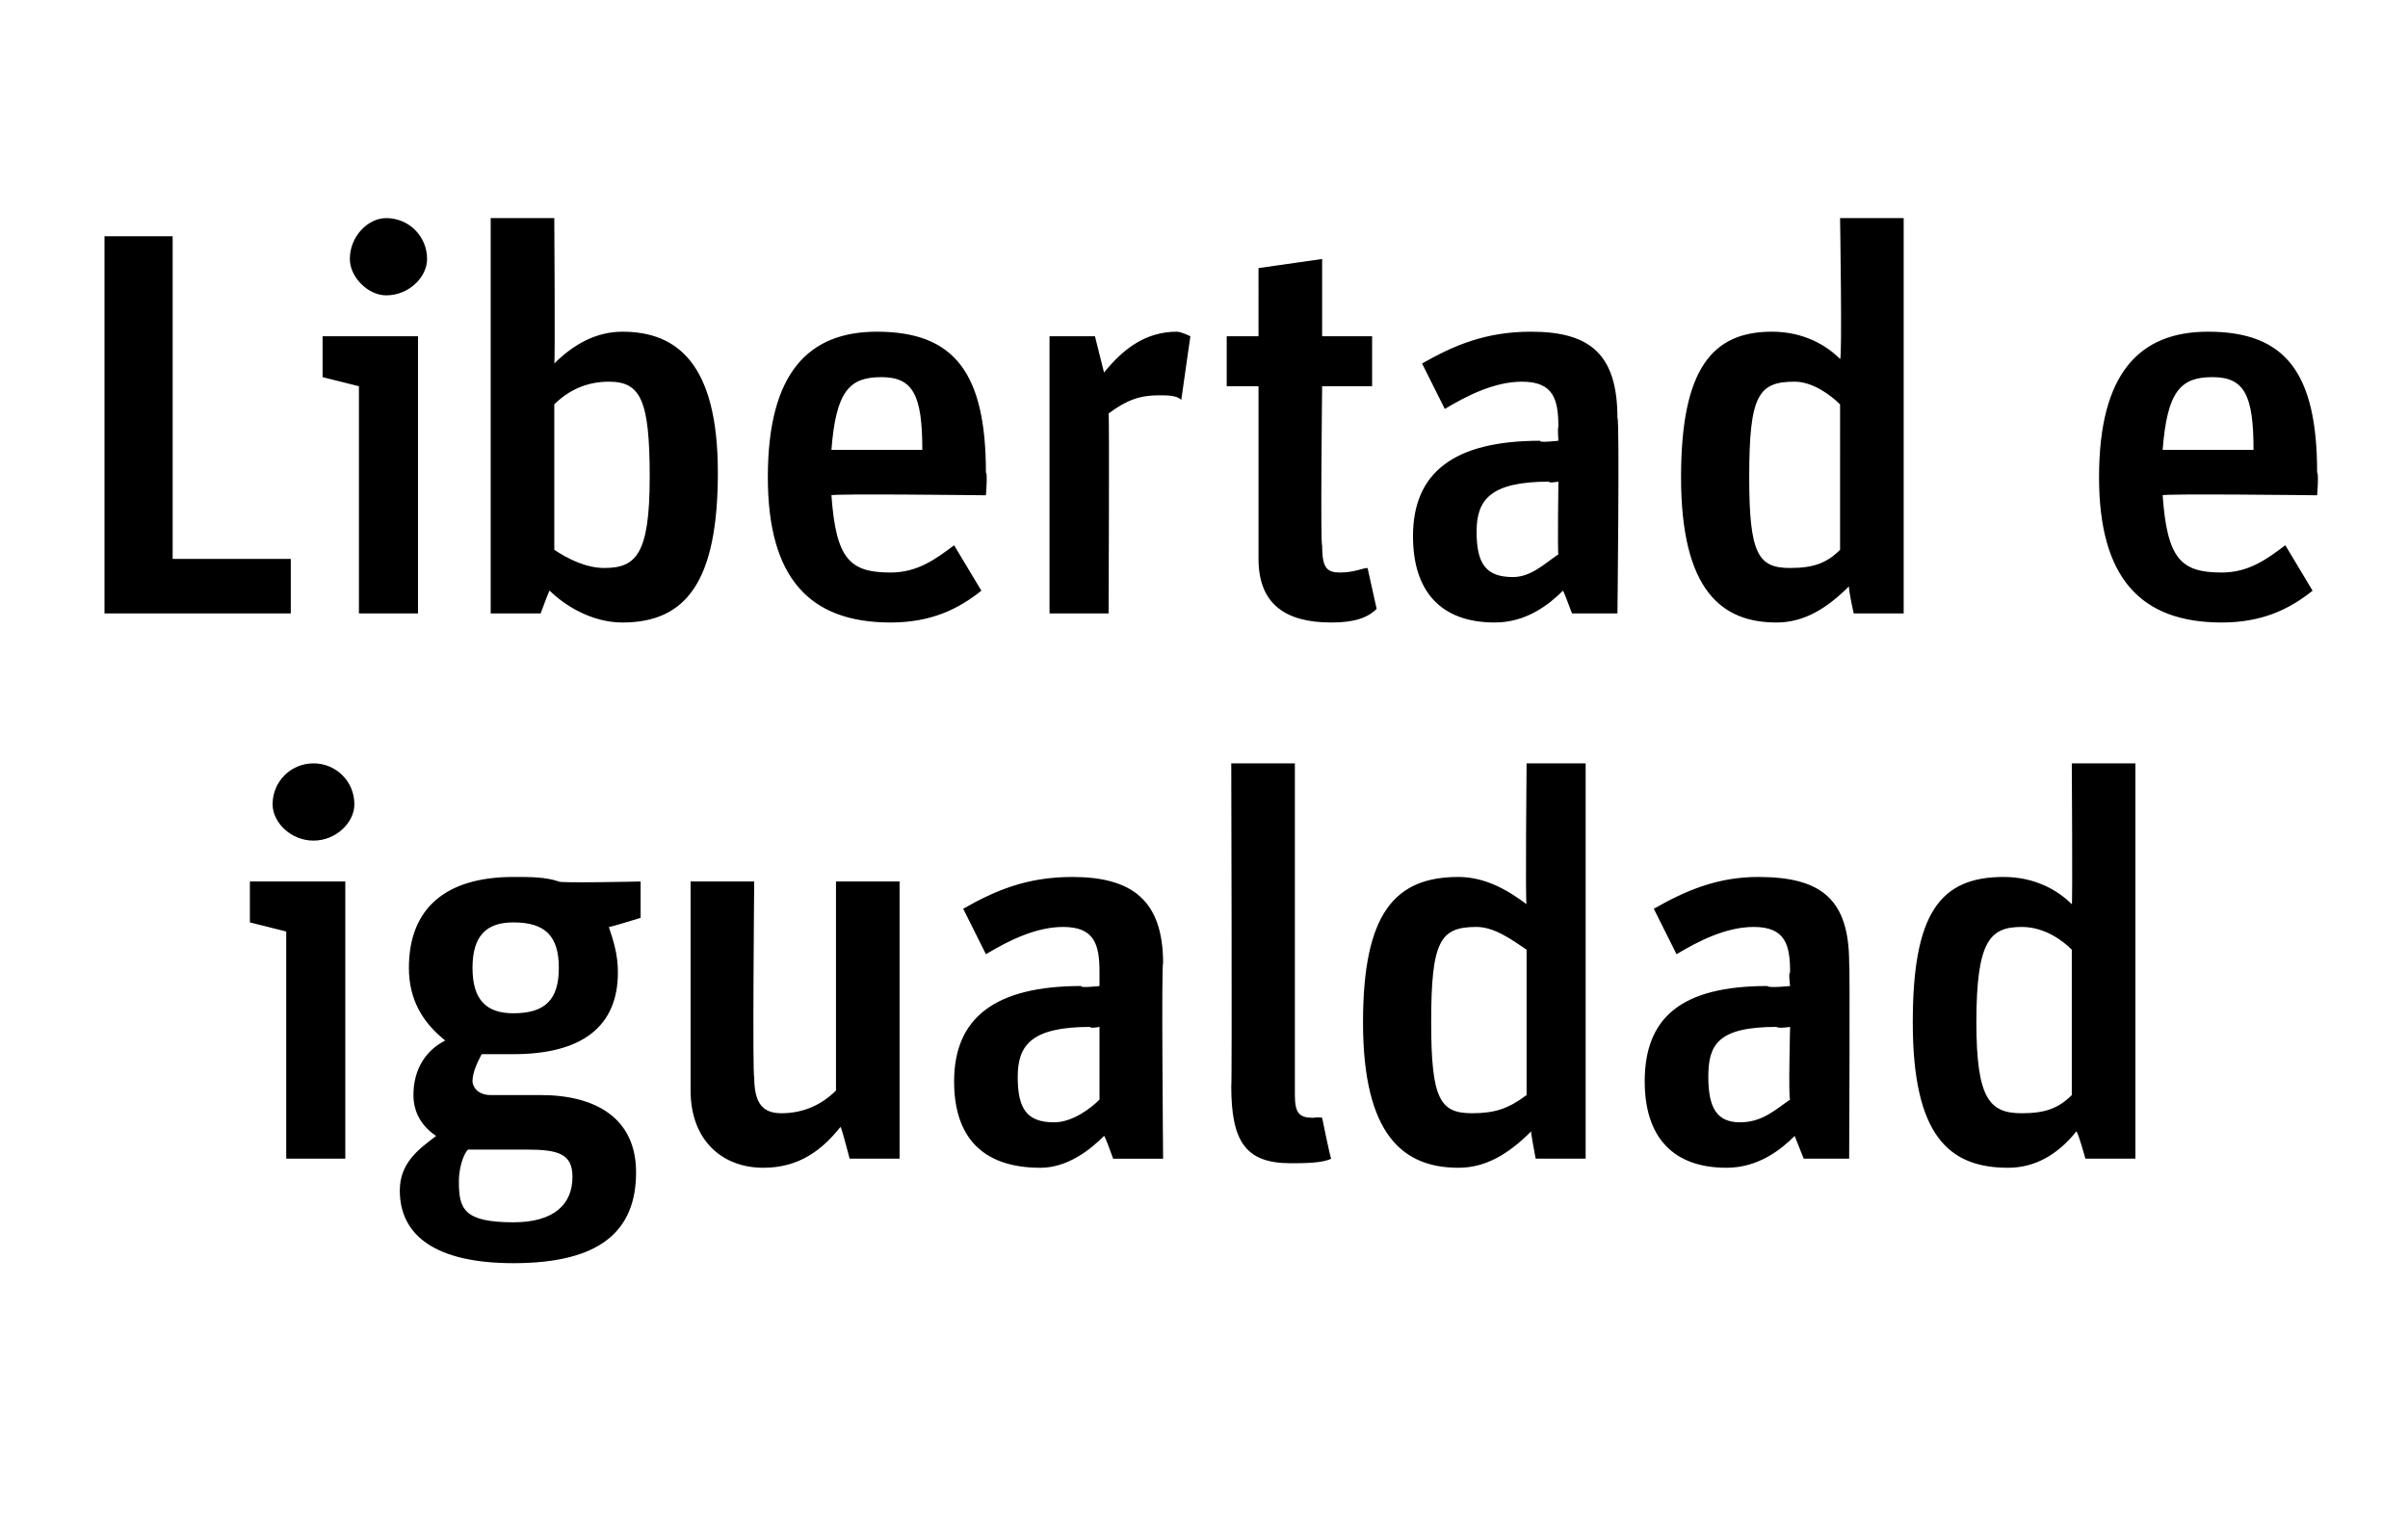
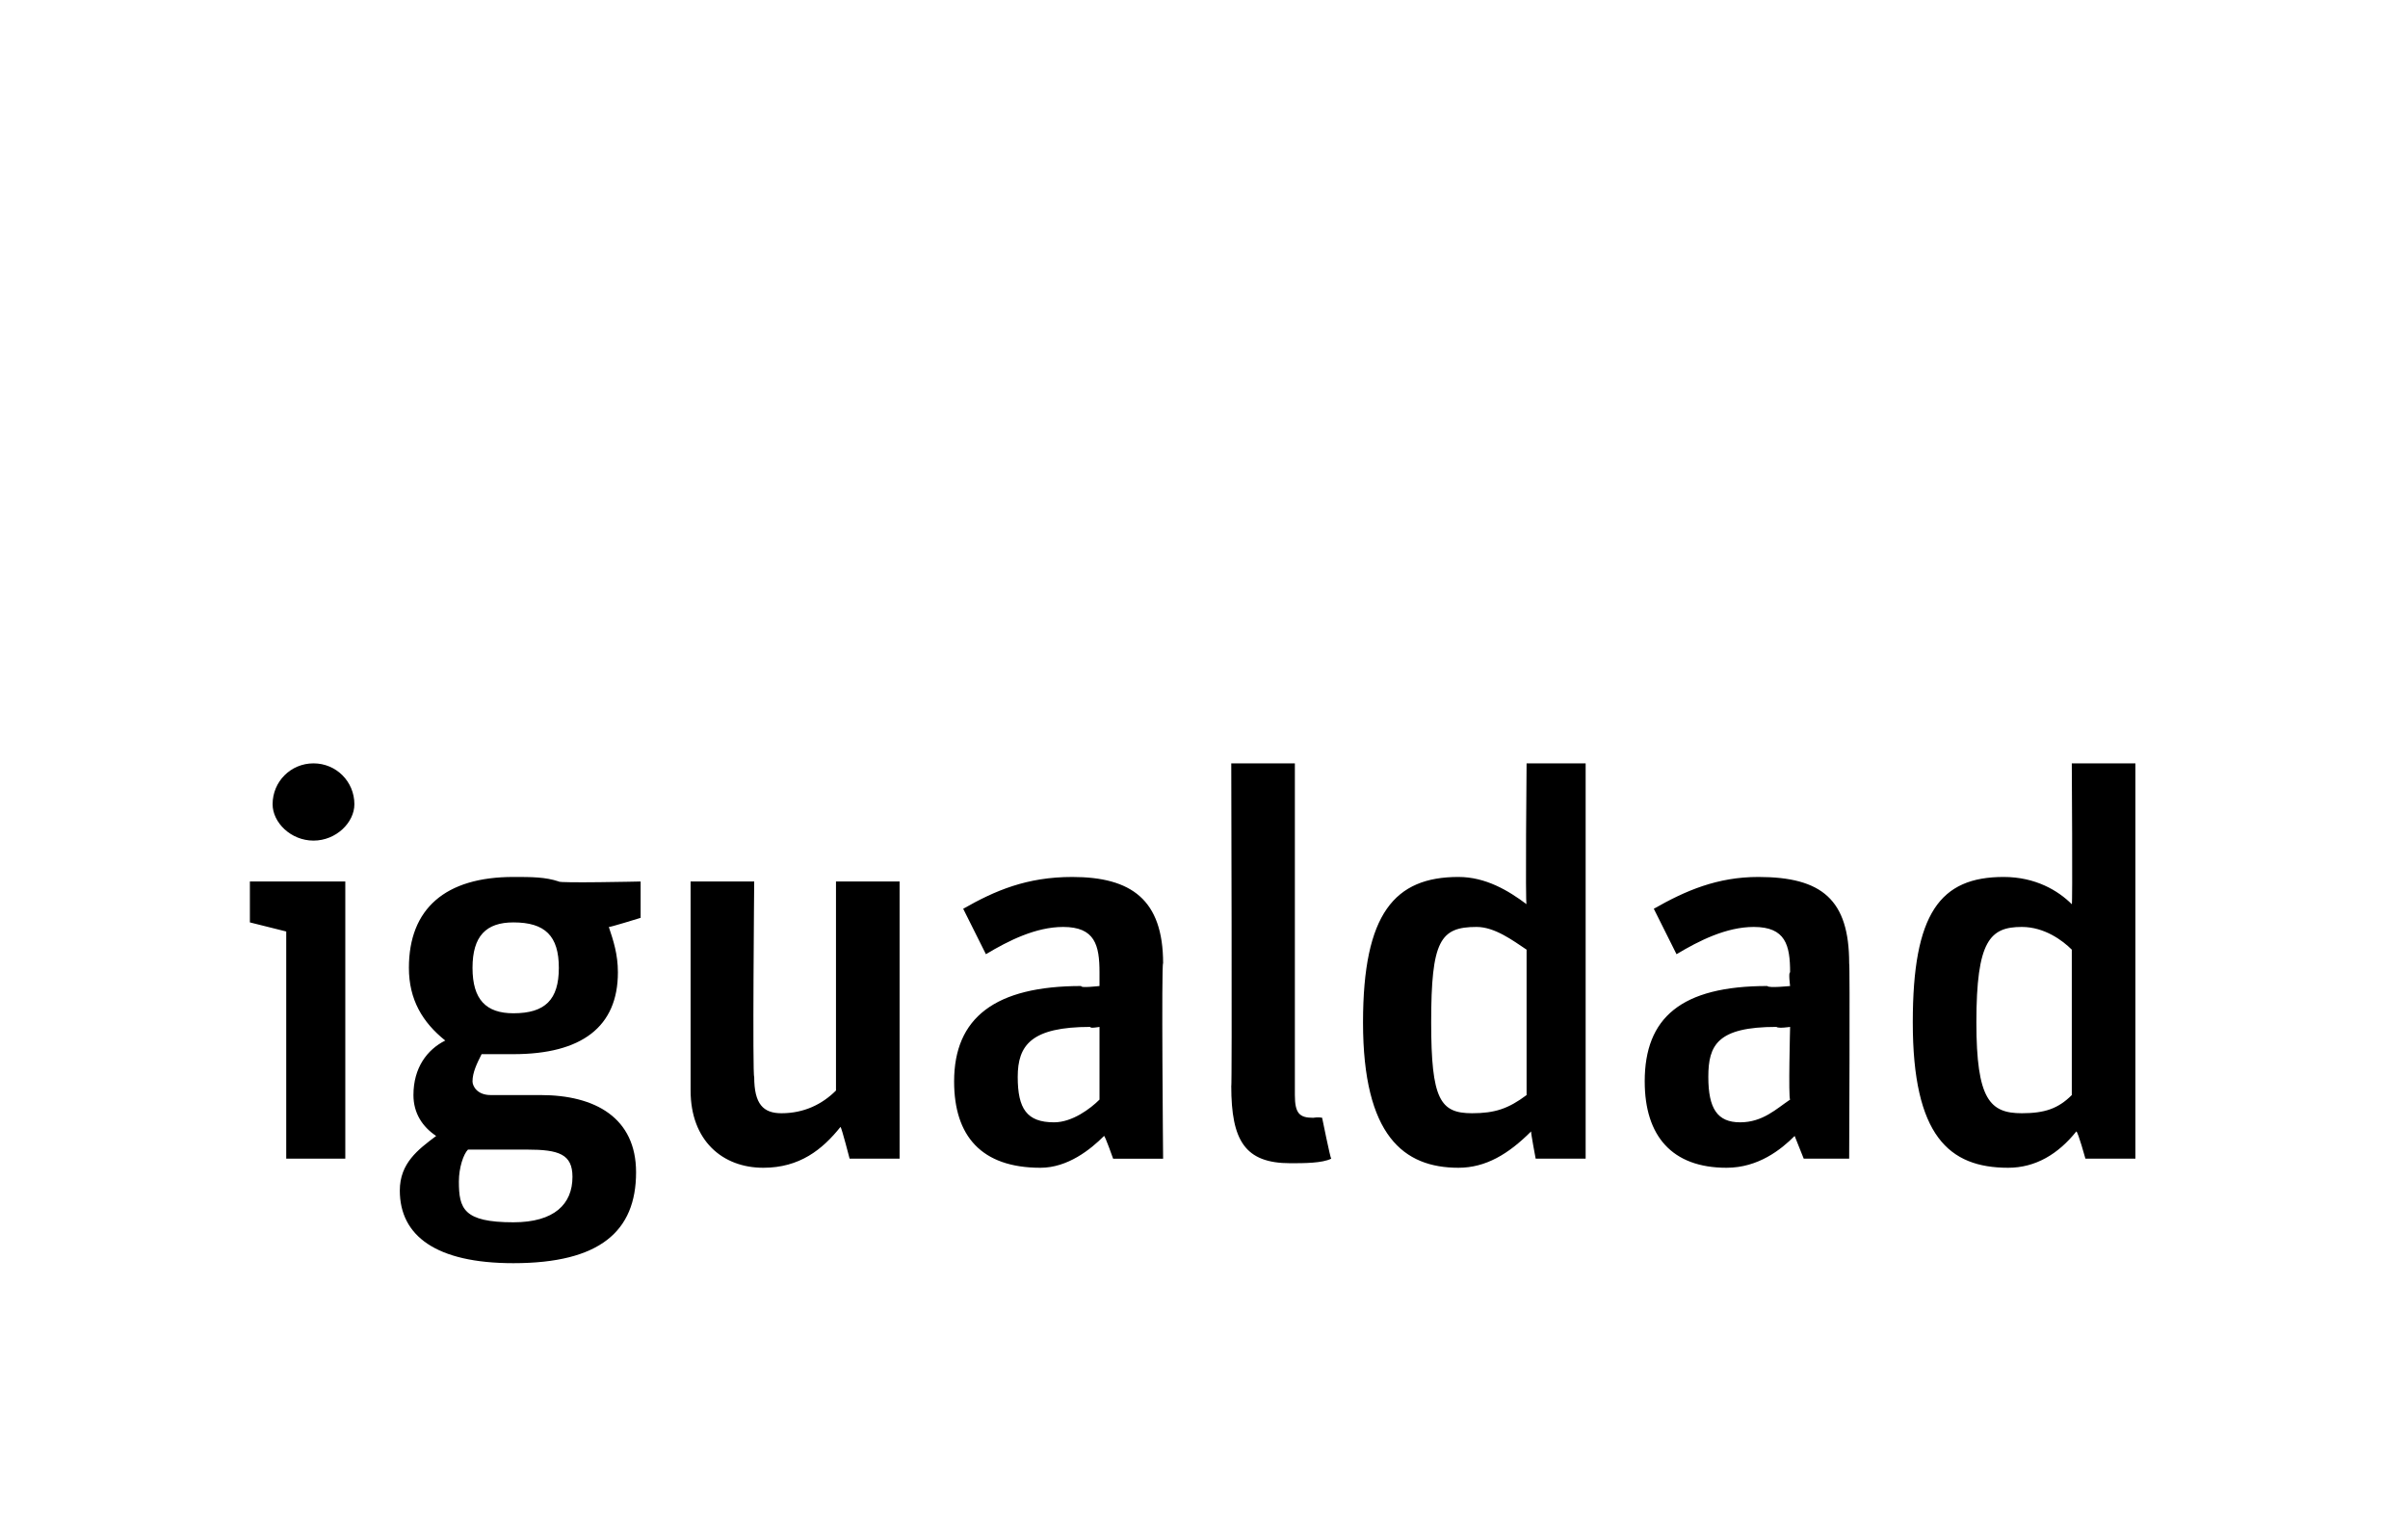
<svg xmlns="http://www.w3.org/2000/svg" version="1.1" width="53px" height="33.5px" viewBox="0 -4 53 33.5" style="top:-4px">
  <desc>Libertad e igualdad</desc>
  <defs />
  <g id="Polygon8120">
    <path d="m6.3 16.5l-.8-.2v-.9h2.1v6.1H6.3v-5zM6 13.7c0-.5.4-.9.9-.9c.5 0 .9.4.9.9c0 .4-.4.8-.9.8c-.5 0-.9-.4-.9-.8zm2.8 8.5c0-.6.4-.9.8-1.2c-.3-.2-.5-.5-.5-.9c0-.6.3-1 .7-1.2c-.5-.4-.8-.9-.8-1.6c0-1.3.8-2 2.3-2c.4 0 .7 0 1 .1c-.01.04 1.8 0 1.8 0v.8s-.71.22-.7.2c.1.3.2.6.2 1c0 1.2-.8 1.8-2.3 1.8h-.7c-.1.2-.2.4-.2.6c0 .1.1.3.4.3h1.1c1.2 0 2.1.5 2.1 1.7c0 1.3-.8 2-2.7 2c-1.7 0-2.5-.6-2.5-1.6zm1.3-.2c0 .6.1.9 1.2.9c.9 0 1.3-.4 1.3-1c0-.5-.3-.6-1-.6h-1.3c-.1.1-.2.4-.2.7zm2.2-4.7c0-.7-.3-1-1-1c-.6 0-.9.3-.9 1c0 .7.3 1 .9 1c.7 0 1-.3 1-1zm2.9 2.7v-4.6h1.4s-.04 4.29 0 4.3c0 .6.2.8.6.8c.5 0 .9-.2 1.2-.5v-4.6h1.4v6.1h-1.1s-.17-.66-.2-.7c-.4.5-.9.9-1.7.9c-.9 0-1.6-.6-1.6-1.7zm5.8-.2c0-1.4.9-2.1 2.8-2.1c-.04.05.4 0 .4 0v-.3c0-.6-.1-1-.8-1c-.6 0-1.2.3-1.7.6l-.5-1c.7-.4 1.4-.7 2.4-.7c1.3 0 2 .5 2 1.9c-.04-.02 0 4.3 0 4.3h-1.1s-.18-.51-.2-.5c-.3.3-.8.7-1.4.7c-1.3 0-1.9-.7-1.9-1.9zm3.2.4v-1.6s-.22.04-.2 0c-1.3 0-1.6.4-1.6 1.1c0 .7.2 1 .8 1c.4 0 .8-.3 1-.5zm2.9-.3c.02.04 0-7.1 0-7.1h1.4v7.3c0 .4.1.5.4.5c.12-.02.2 0 .2 0c0 0 .18.89.2.9c-.2.1-.6.1-.9.1c-1 0-1.3-.5-1.3-1.7zm2.9-1.4c0-2.4.7-3.2 2.1-3.2c.6 0 1.1.3 1.5.6c-.03.04 0-3.1 0-3.1h1.3v8.7h-1.1s-.11-.58-.1-.6c-.5.5-1 .8-1.6.8c-1.2 0-2.1-.7-2.1-3.2zm3.6 1.6v-3.2c-.3-.2-.7-.5-1.1-.5c-.8 0-1 .3-1 2.1c0 1.7.2 2 .9 2c.5 0 .8-.1 1.2-.4zm2.6-.3c0-1.4.8-2.1 2.7-2.1c.02.05.5 0 .5 0c0 0-.04-.3 0-.3c0-.6-.1-1-.8-1c-.6 0-1.2.3-1.7.6l-.5-1c.7-.4 1.4-.7 2.3-.7c1.4 0 2 .5 2 1.9c.02-.02 0 4.3 0 4.3h-1l-.2-.5c-.3.3-.8.7-1.5.7c-1.2 0-1.8-.7-1.8-1.9zm3.2.4c-.04-.03 0-1.6 0-1.6c0 0-.26.04-.3 0c-1.3 0-1.5.4-1.5 1.1c0 .7.2 1 .7 1c.5 0 .8-.3 1.1-.5zm2.7-1.7c0-2.4.6-3.2 2-3.2c.7 0 1.2.3 1.5.6c.02.04 0-3.1 0-3.1h1.4v8.7h-1.1s-.16-.58-.2-.6c-.4.5-.9.8-1.5.8c-1.3 0-2.1-.7-2.1-3.2zm3.5 1.6v-3.2c-.2-.2-.6-.5-1.1-.5c-.7 0-1 .3-1 2.1c0 1.7.3 2 1 2c.5 0 .8-.1 1.1-.4z" stroke="none" fill="#000" />
  </g>
  <g id="Polygon8119">
-     <path d="m2.3 1.2h1.5v7.1h2.6v1.2H2.3V1.2zm5.6 3.3l-.8-.2v-.9h2.1v6.1H7.9v-5zm-.2-2.8c0-.5.4-.9.8-.9c.5 0 .9.4.9.9c0 .4-.4.8-.9.8c-.4 0-.8-.4-.8-.8zM12.1 9c0-.05-.2.5-.2.5h-1.1V.8h1.4s.02 3.17 0 3.2c.4-.4.9-.7 1.5-.7c1.2 0 2.1.7 2.1 3.1c0 2.4-.7 3.3-2.1 3.3c-.7 0-1.3-.4-1.6-.7zm2.2-2.5c0-1.7-.2-2.1-.9-2.1c-.5 0-.9.2-1.2.5v3.2c.3.2.7.4 1.1.4c.7 0 1-.3 1-2zm2.6 0c0-2.3.9-3.2 2.4-3.2c1.7 0 2.4.9 2.4 3.1c.04.02 0 .5 0 .5c0 0-3.37-.04-3.4 0c.1 1.4.4 1.7 1.3 1.7c.6 0 1-.3 1.4-.6l.6 1c-.5.4-1.1.7-2 .7c-1.8 0-2.7-1-2.7-3.2zm1.4-.6h2c0-1.2-.2-1.6-.9-1.6c-.7 0-1 .3-1.1 1.6zm4.8-2.5h1l.2.8c.4-.5.9-.9 1.6-.9c.1 0 .3.1.3.1L26 4.8c-.1-.1-.3-.1-.5-.1c-.4 0-.7.1-1.1.4c.02.02 0 4.4 0 4.4h-1.3V3.4zm3.9 0h.7V1.9l1.4-.2v1.7h1.1v1.1h-1.1s-.04 3.52 0 3.5c0 .5.1.6.4.6c.3 0 .5-.1.6-.1l.2.9c-.2.2-.5.3-1 .3c-1 0-1.6-.4-1.6-1.4V4.5h-.7V3.4zm4.1 4.4c0-1.4.9-2.1 2.8-2.1c-.05.05.4 0 .4 0c0 0-.02-.3 0-.3c0-.6-.1-1-.8-1c-.6 0-1.2.3-1.7.6l-.5-1c.7-.4 1.4-.7 2.4-.7c1.3 0 1.9.5 1.9 1.9c.05-.02 0 4.3 0 4.3h-1s-.19-.51-.2-.5c-.3.3-.8.7-1.5.7c-1.2 0-1.8-.7-1.8-1.9zm3.2.4c-.02-.03 0-1.6 0-1.6c0 0-.23.04-.2 0c-1.3 0-1.6.4-1.6 1.1c0 .7.2 1 .8 1c.4 0 .7-.3 1-.5zM37 6.5c0-2.4.7-3.2 2-3.2c.7 0 1.2.3 1.5.6c.05.04 0-3.1 0-3.1h1.4v8.7h-1.1s-.13-.58-.1-.6c-.5.5-1 .8-1.6.8c-1.2 0-2.1-.7-2.1-3.2zm3.5 1.6V4.9c-.2-.2-.6-.5-1-.5c-.8 0-1 .3-1 2.1c0 1.7.2 2 .9 2c.5 0 .8-.1 1.1-.4zm5.7-1.6c0-2.3.9-3.2 2.4-3.2c1.7 0 2.4.9 2.4 3.1c.04.02 0 .5 0 .5c0 0-3.36-.04-3.4 0c.1 1.4.4 1.7 1.3 1.7c.6 0 1-.3 1.4-.6l.6 1c-.5.4-1.1.7-2 .7c-1.8 0-2.7-1-2.7-3.2zm1.4-.6h2c0-1.2-.2-1.6-.9-1.6c-.7 0-1 .3-1.1 1.6z" stroke="none" fill="#000" />
-   </g>
+     </g>
</svg>